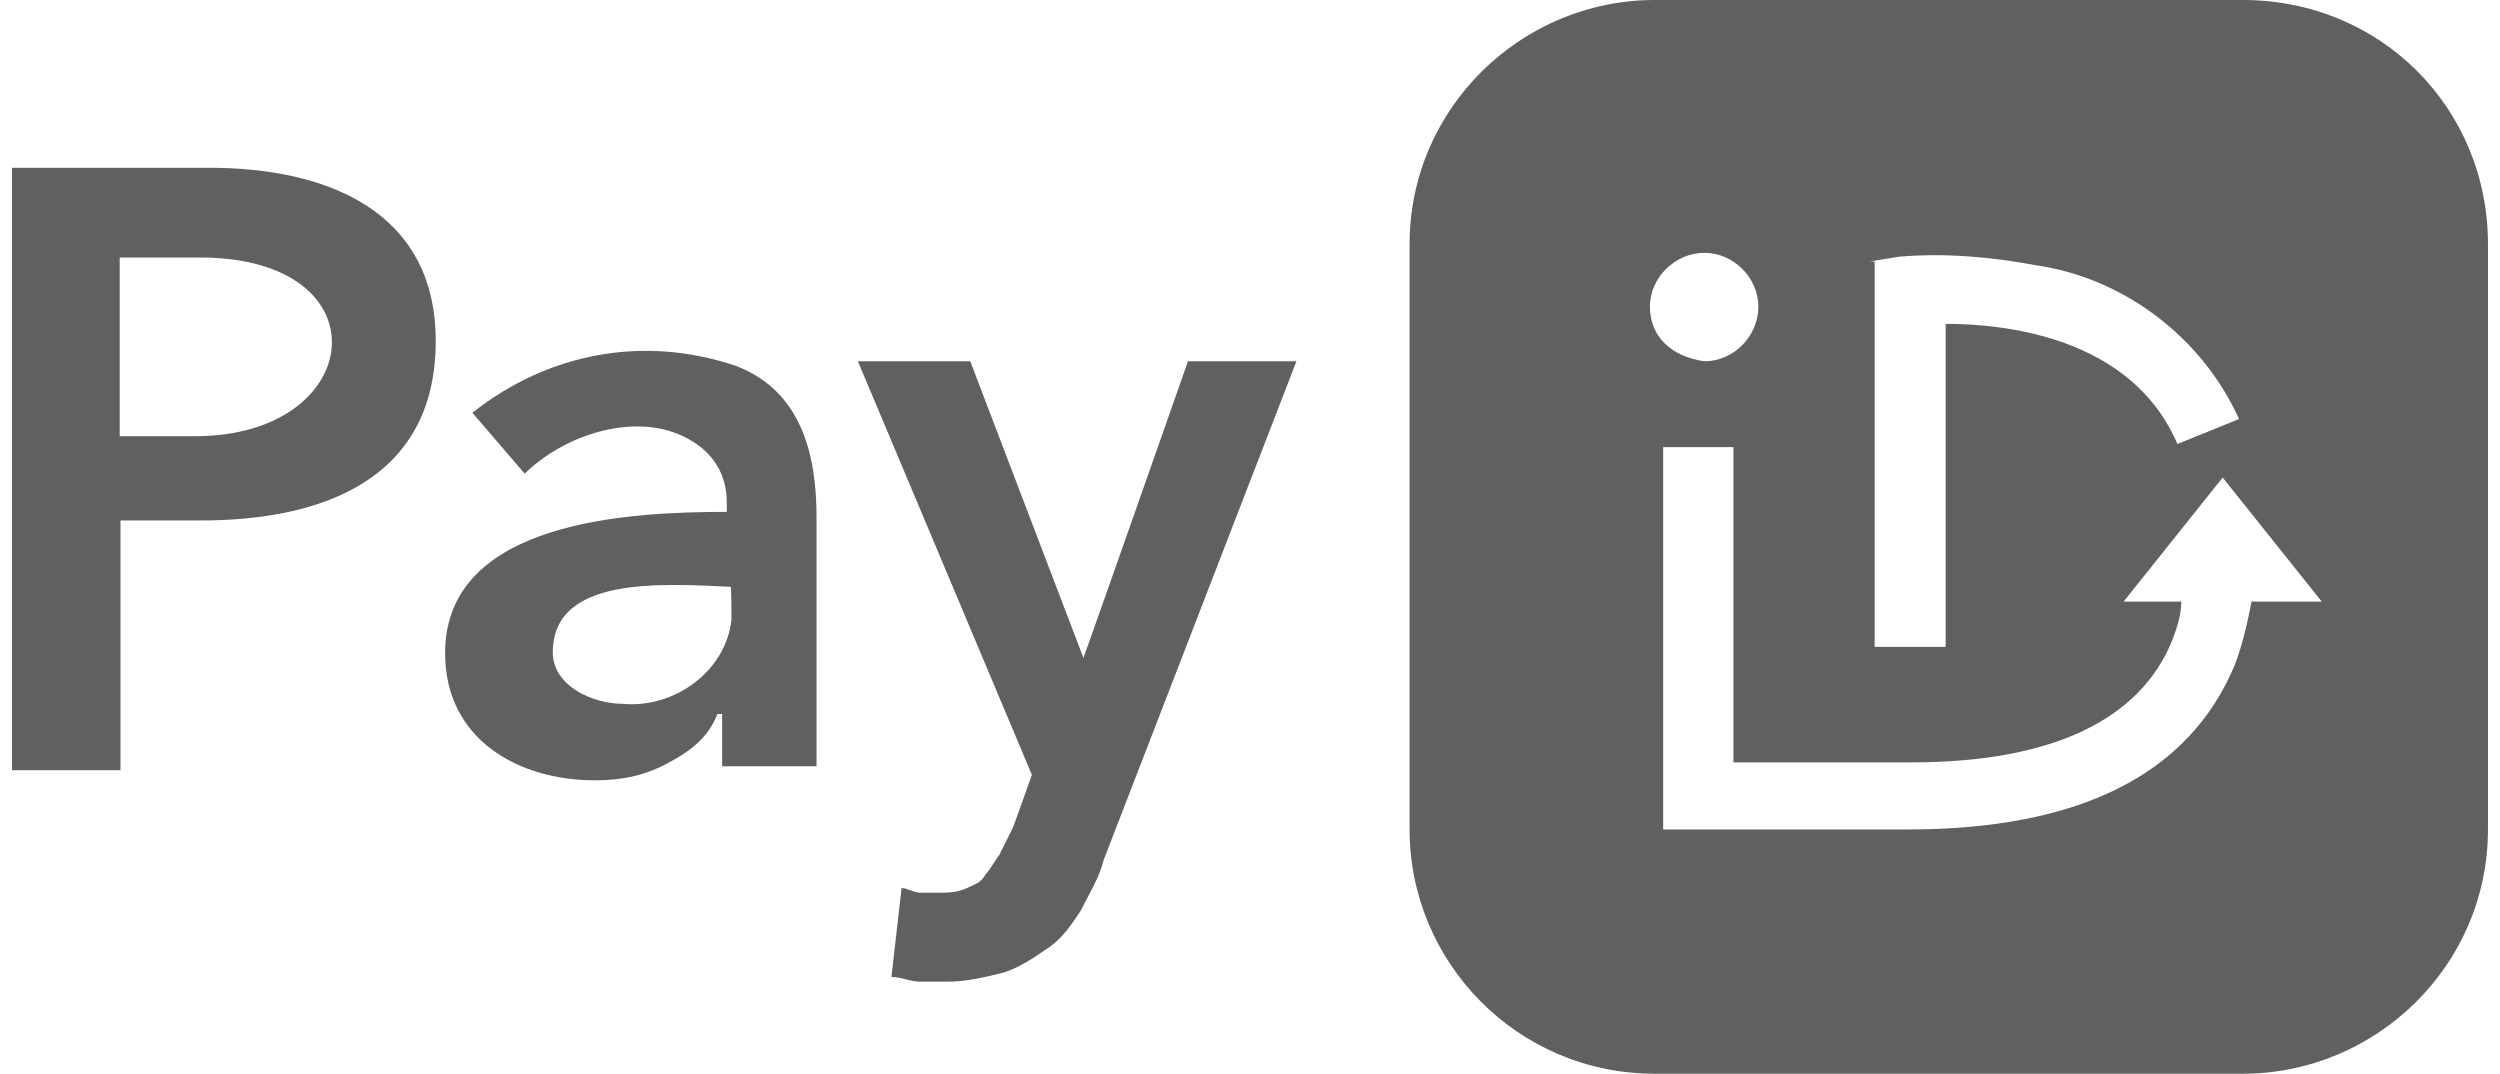
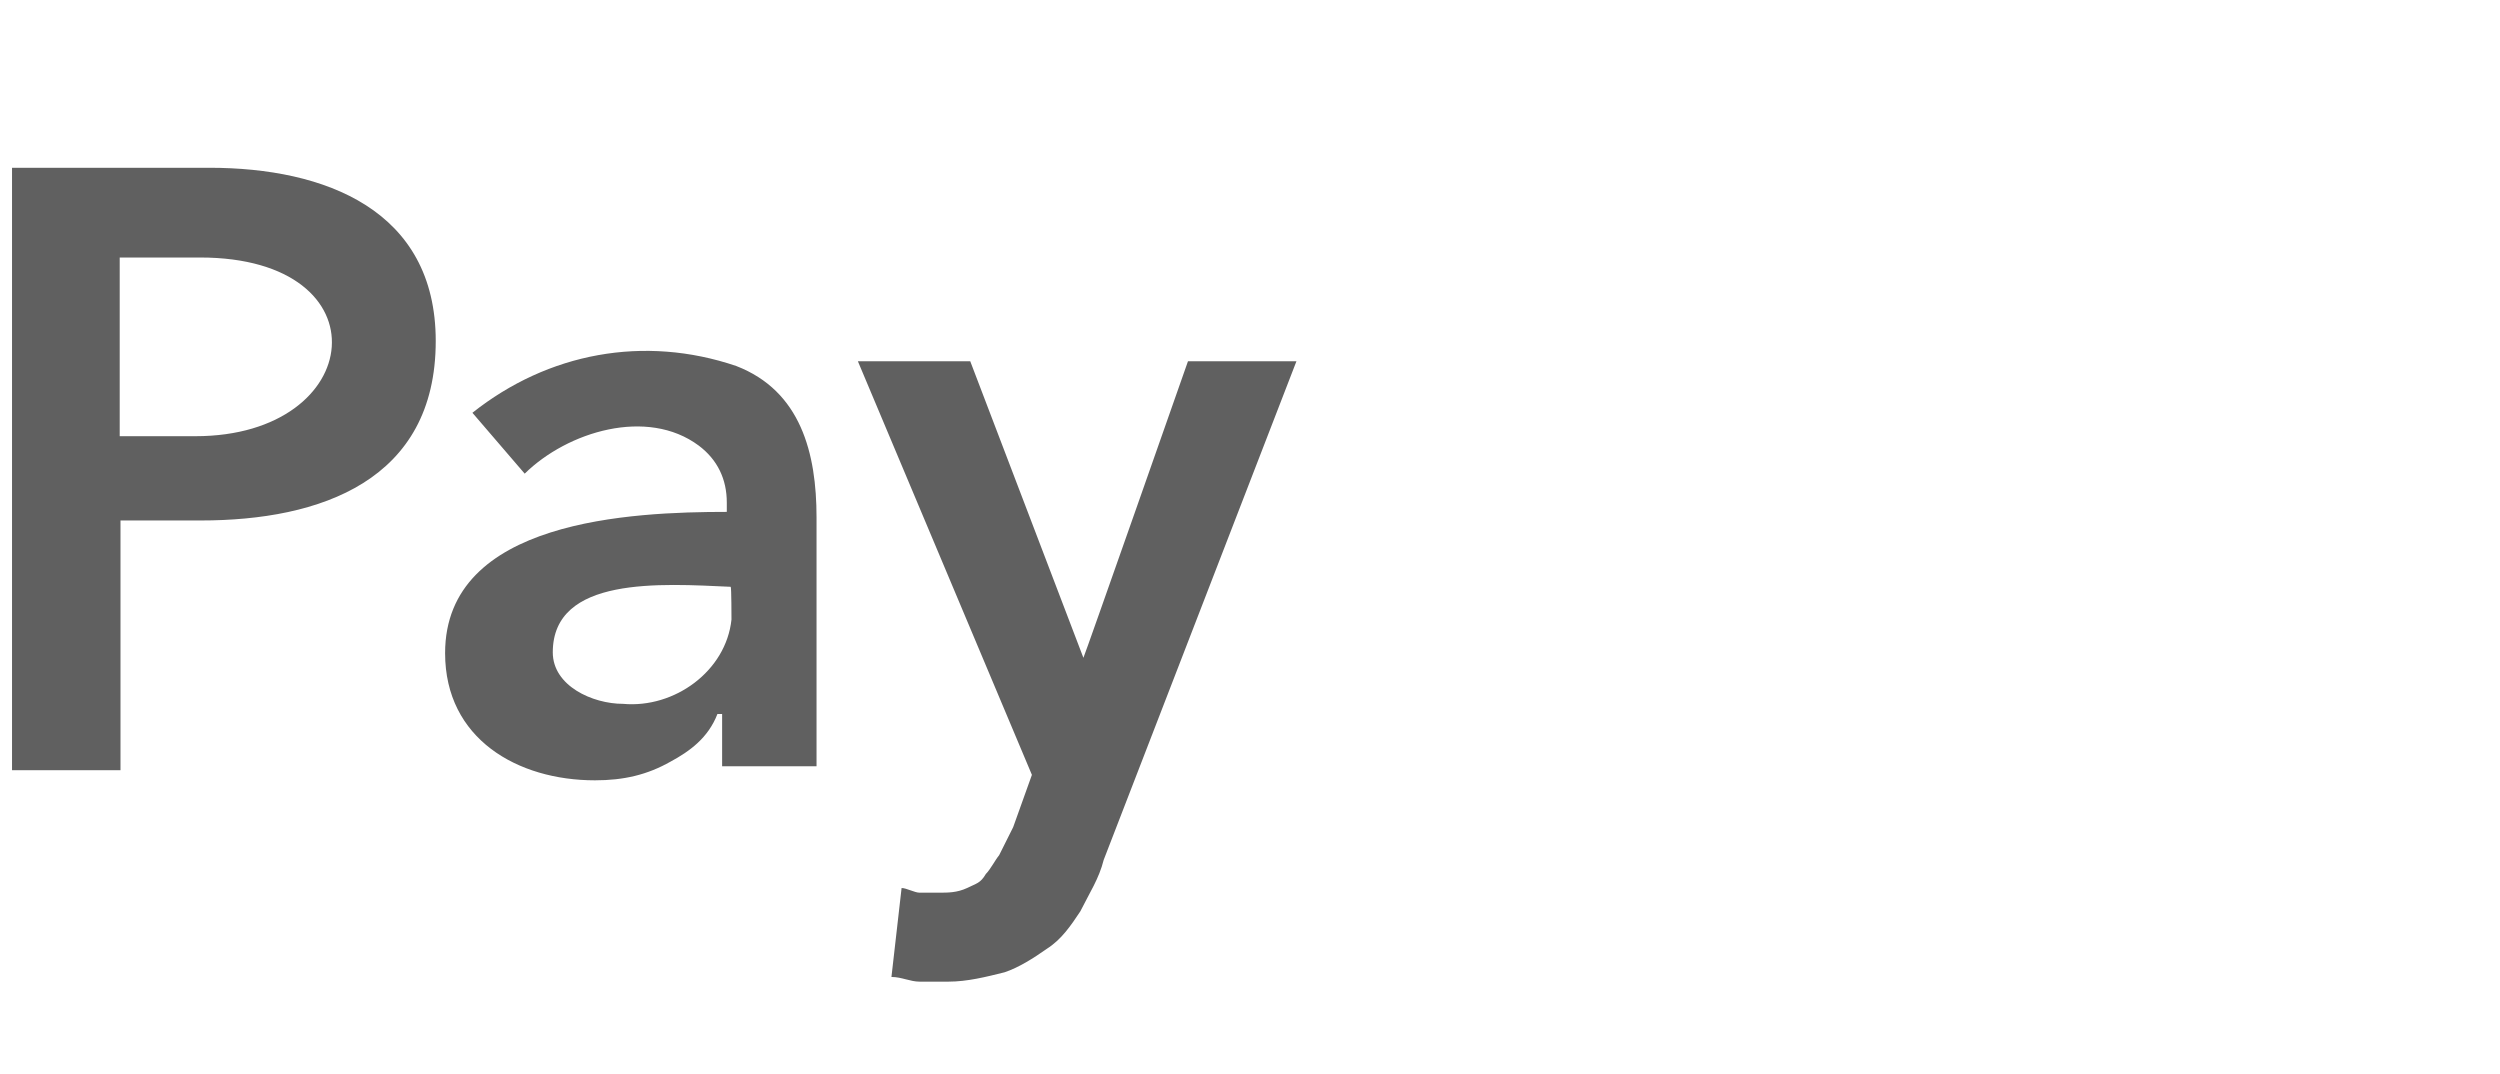
<svg xmlns="http://www.w3.org/2000/svg" xml:space="preserve" width="156px" height="67px" version="1.1" style="shape-rendering:geometricPrecision; text-rendering:geometricPrecision; image-rendering:optimizeQuality; fill-rule:evenodd; clip-rule:evenodd" viewBox="0 0 3.173 1.376">
  <defs>
    <style type="text/css">
            
            .fil0 {
                fill: #606060;
                fill-rule: nonzero
            }
            
        </style>
  </defs>
  <g id="Layer_x0020_1">
    <g id="_2723687819040">
-       <path class="fil0" d="M2.859 0l-0.754 0c-0.17,0 -0.314,0.138 -0.314,0.313l0 0.75c0,0.17 0.138,0.313 0.314,0.313l0.754 0c0.17,0 0.314,-0.138 0.314,-0.313l0 -0.75c0,-0.175 -0.138,-0.313 -0.314,-0.313zm-0.478 0.335l0.037 -0.006c0.059,-0.005 0.117,0 0.176,0.011 0.111,0.016 0.212,0.091 0.26,0.197l-0.079 0.032c-0.059,-0.138 -0.223,-0.154 -0.297,-0.154l0 0.414 -0.091 0 0 -0.494 -0.006 0 0 0zm-0.282 0.058c0,-0.037 0.032,-0.069 0.07,-0.069 0.037,0 0.069,0.032 0.069,0.069 0,0.038 -0.032,0.07 -0.069,0.07 -0.043,-0.006 -0.07,-0.032 -0.07,-0.07zm0.771 0.378c-0.005,0.026 -0.011,0.053 -0.021,0.08 -0.059,0.143 -0.202,0.212 -0.42,0.212l-0.313 0 0 -0.49 0.09 0 0 0.404 0.228 0c0.176,0 0.293,-0.052 0.335,-0.158 0.006,-0.016 0.011,-0.032 0.011,-0.048l-0.074 0 0.127 -0.159 0.127 0.159c0,0 -0.09,0 -0.09,0l0 0z" />
      <path class="fil0" d="M1.507 0.463l0.139 0 -0.247 0.639c-0.006,0.024 -0.018,0.042 -0.03,0.066 -0.012,0.018 -0.024,0.036 -0.043,0.048 -0.017,0.012 -0.036,0.024 -0.054,0.03 -0.024,0.006 -0.048,0.012 -0.072,0.012l-0.037 0c-0.012,0 -0.023,-0.006 -0.036,-0.006l0.013 -0.114c0.006,0 0.017,0.006 0.023,0.006l0.024 0c0.013,0 0.024,0 0.037,-0.006 0.012,-0.006 0.017,-0.006 0.024,-0.018 0.006,-0.006 0.012,-0.018 0.017,-0.024l0.018 -0.036 0.024 -0.067 -0.223 -0.53 0.144 0 0.145 0.38c0.001,-0.001 0.134,-0.38 0.134,-0.38l0 0zm-1.254 -0.248l-0.253 0 0 0.772 0.139 0 0 -0.32 0.103 0c0.153,0 0.301,-0.051 0.301,-0.23 0,-0.168 -0.142,-0.222 -0.29,-0.222l0 0zm-0.018 0.344l-0.097 0 0 -0.229 0.103 0c0.239,0 0.213,0.229 -0.006,0.229zm0.693 -0.09c-0.118,-0.04 -0.241,-0.017 -0.338,0.06l0.067 0.078c0.055,-0.054 0.157,-0.085 0.223,-0.036 0.024,0.018 0.036,0.043 0.036,0.073l0 0.012c-0.121,0 -0.361,0.01 -0.361,0.181 0,0.11 0.093,0.163 0.192,0.163 0.037,0 0.067,-0.007 0.097,-0.024 0.024,-0.013 0.048,-0.03 0.06,-0.061l0.006 0 0 0.067 0.121 0 0 -0.319c0,-0.082 -0.02,-0.162 -0.103,-0.194zm-0.006 0.325c-0.007,0.066 -0.073,0.114 -0.139,0.108 -0.039,0 -0.09,-0.023 -0.09,-0.066 0,-0.098 0.139,-0.088 0.228,-0.084 0.001,0 0.001,0.042 0.001,0.042z" />
    </g>
  </g>
</svg>